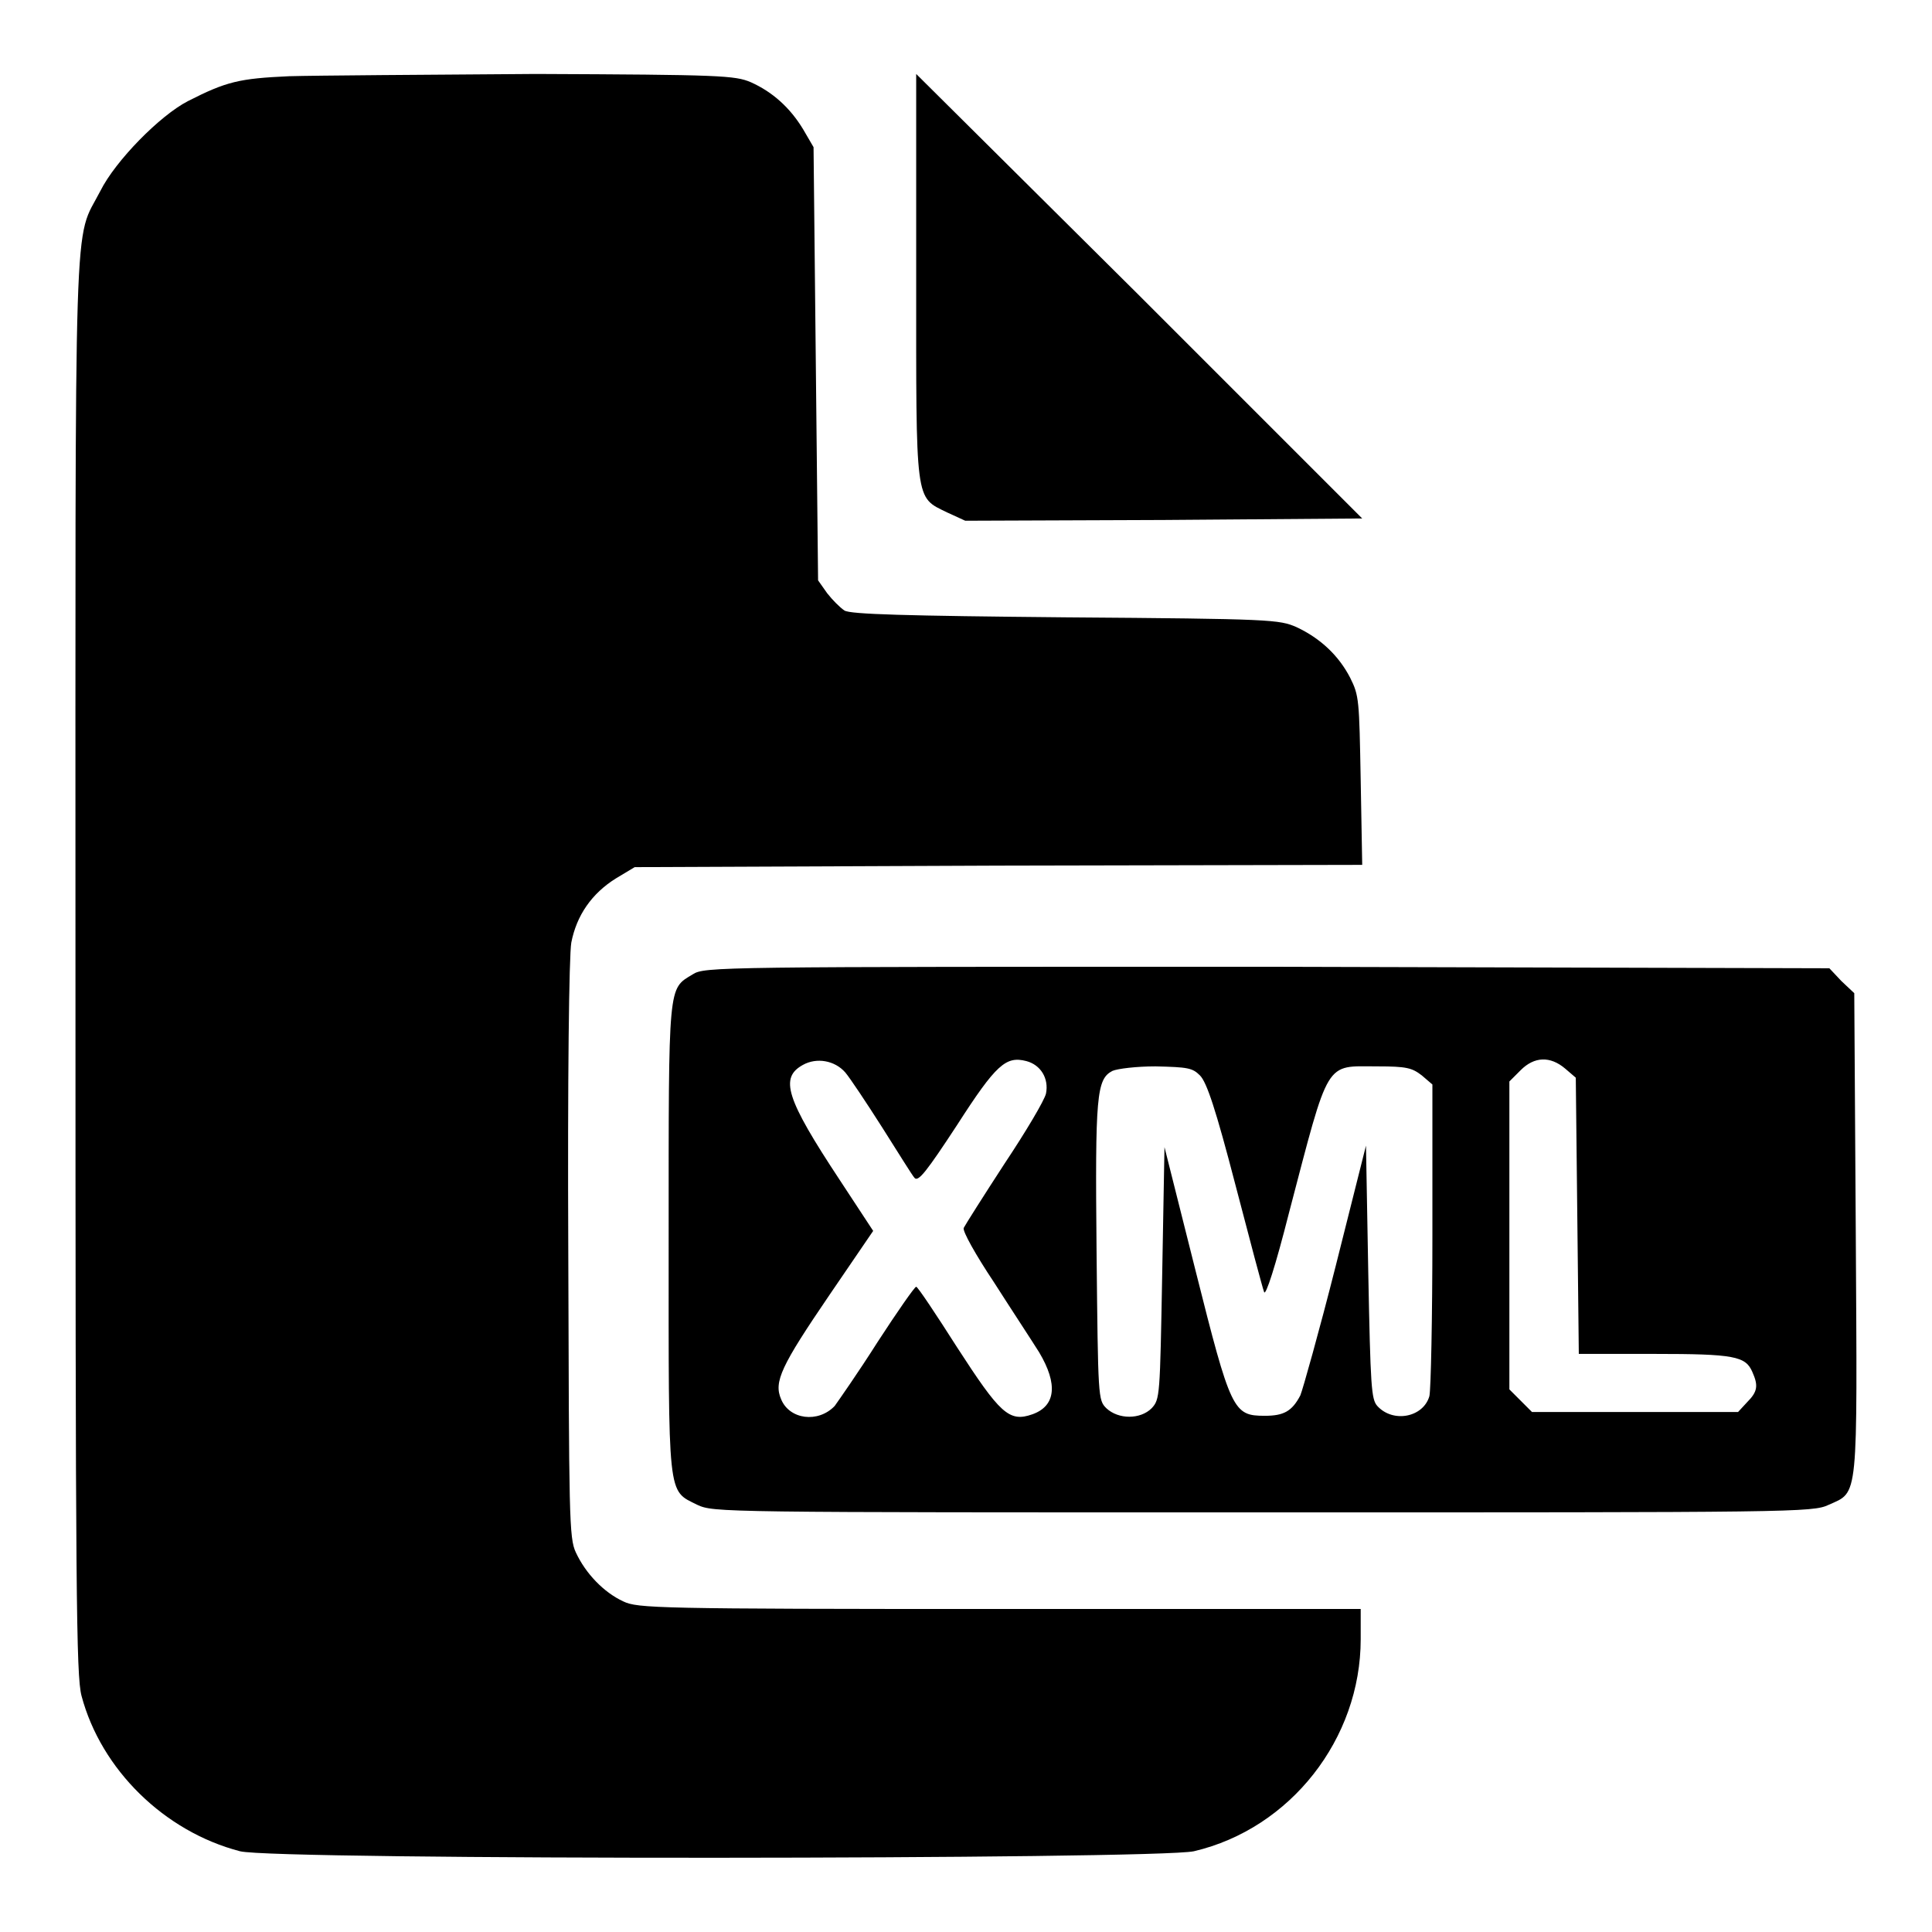
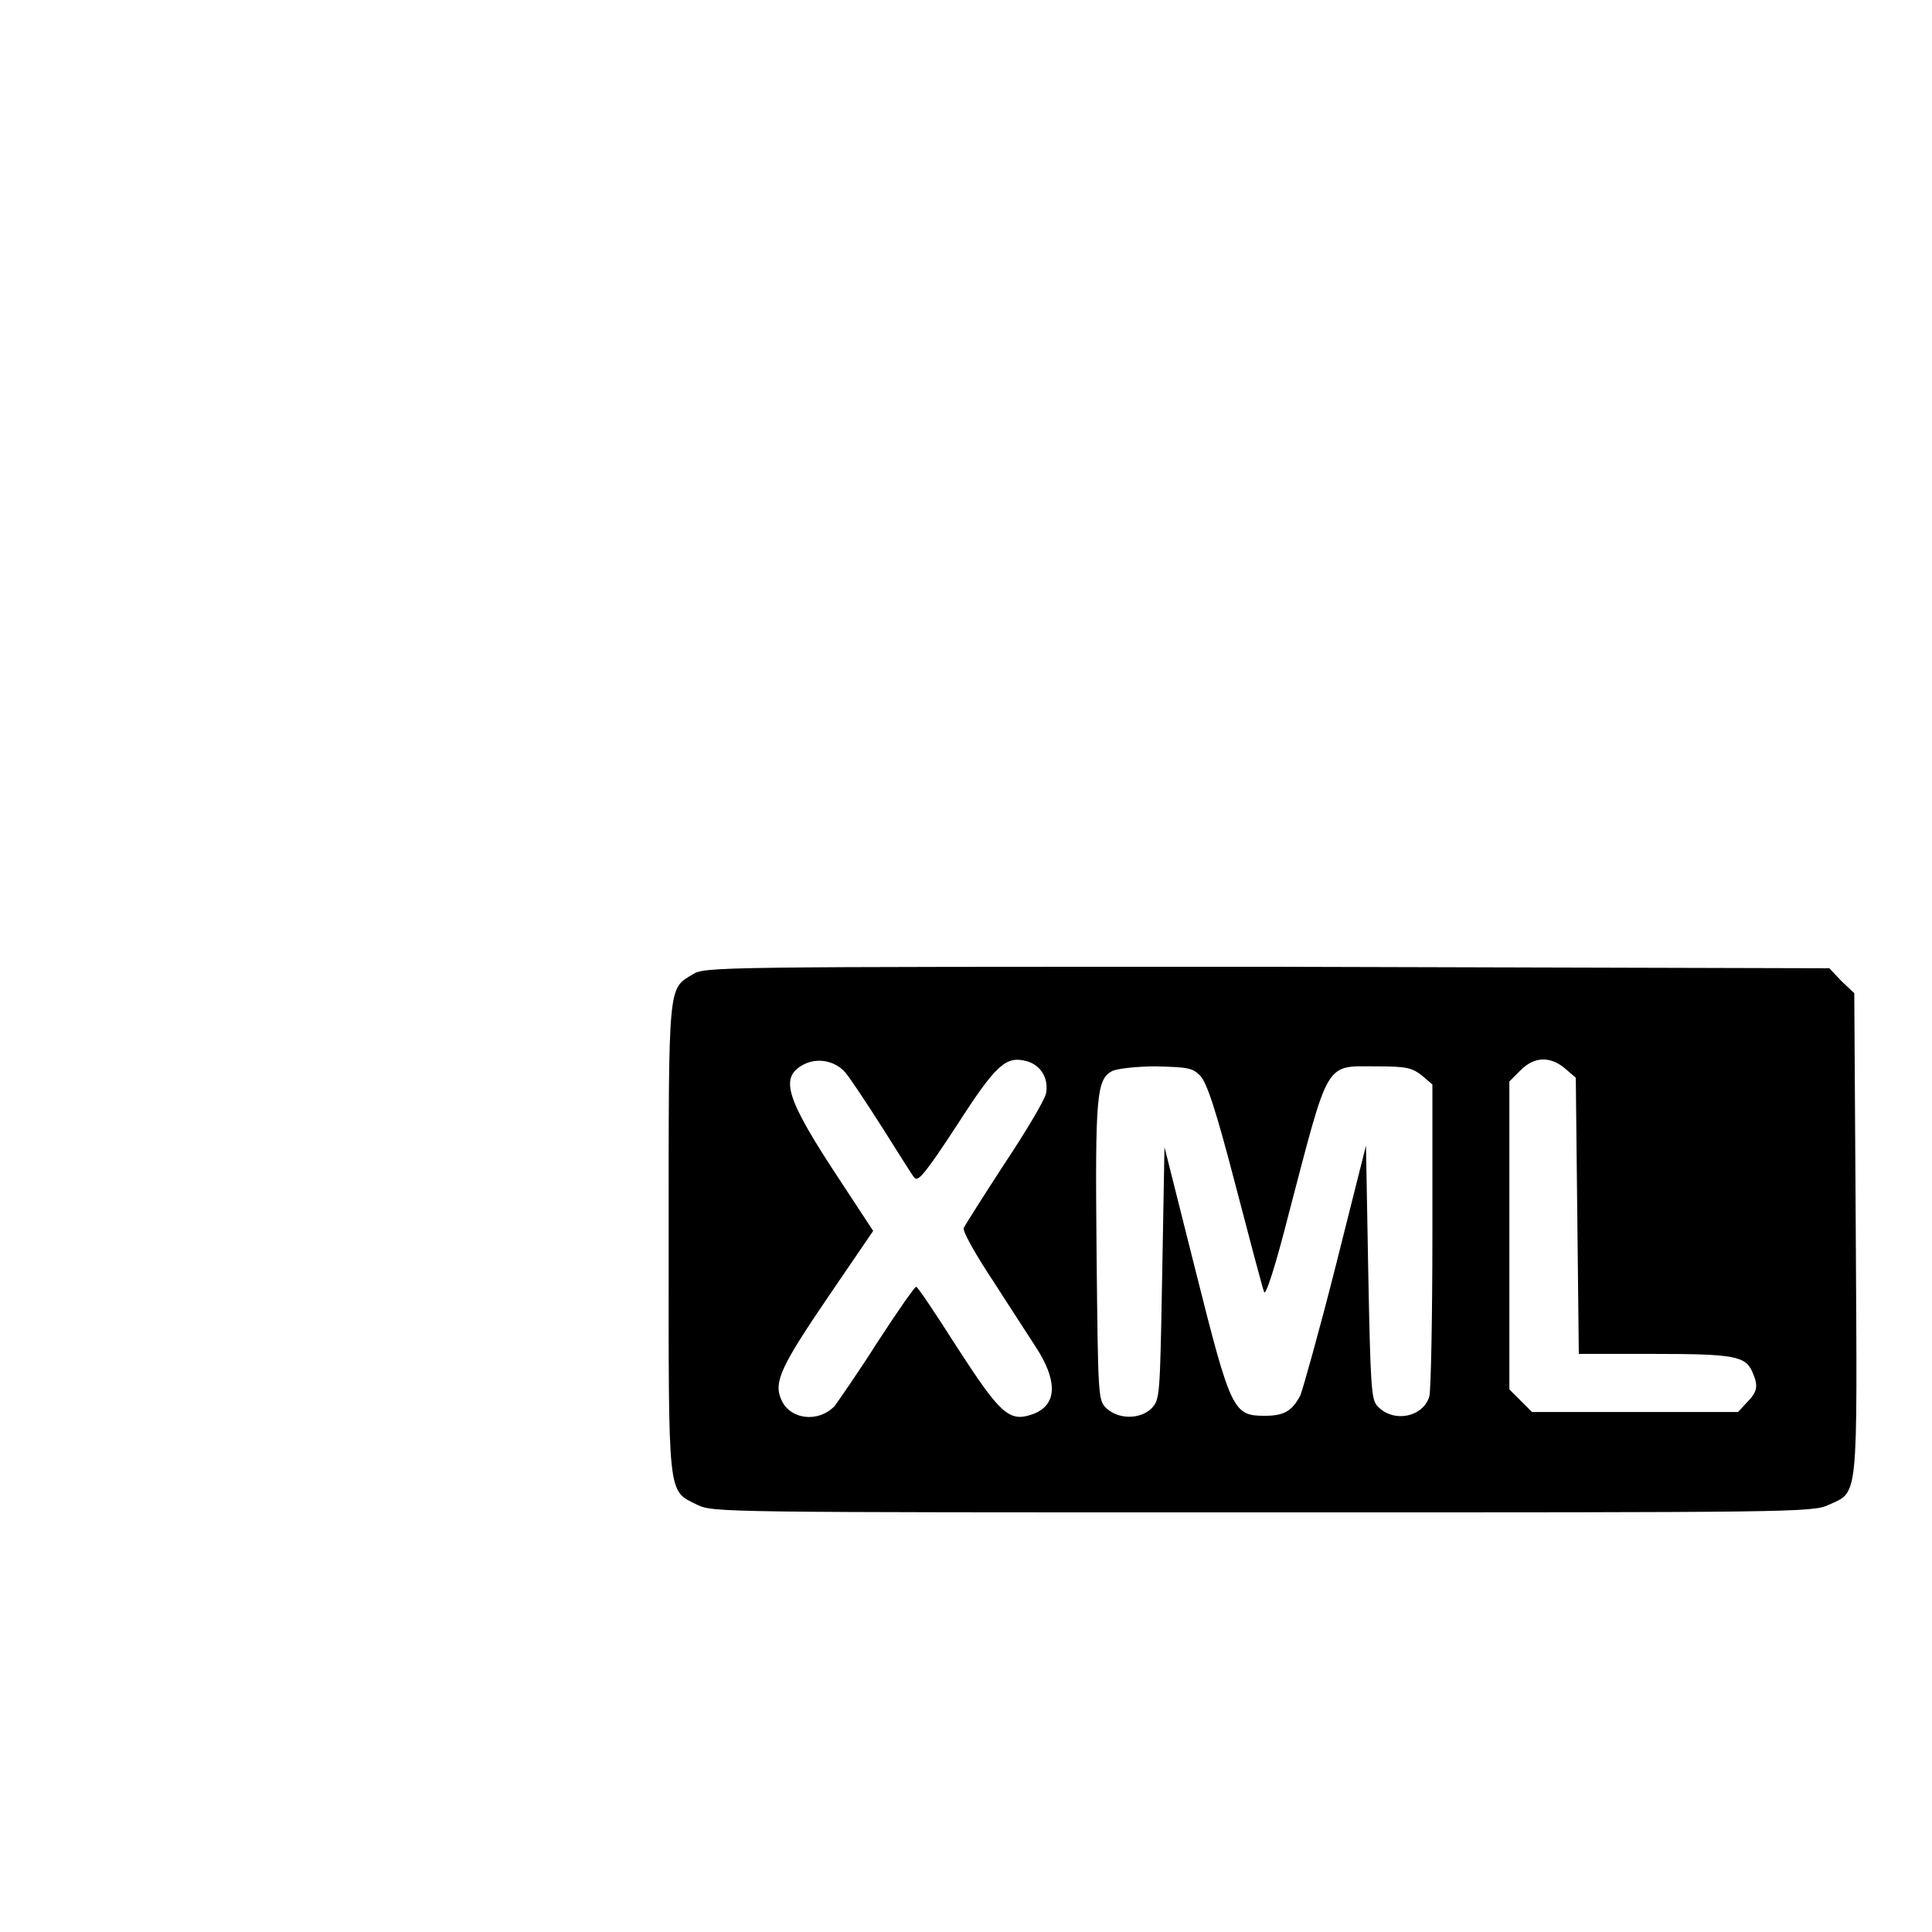
<svg xmlns="http://www.w3.org/2000/svg" version="1.1" x="0px" y="0px" viewBox="0 0 256 256" enable-background="new 0 0 256 256" xml:space="preserve">
  <g>
    <g>
      <g>
-         <path fill="#000000" d="M38.3,10.1c-6.6,0.3-8.3,0.7-13.4,3.3c-3.7,1.9-9.6,7.9-11.6,11.9C9.7,32.3,10,24.2,10,128c0,83.7,0.1,94,0.8,96.7c2.6,9.8,11,18,21,20.6c4.6,1.2,121.4,1.1,126.4,0c12.8-3,22.1-14.9,22.1-28.1v-4h-47.8c-45.6,0-48-0.1-49.9-1c-2.6-1.2-5-3.7-6.3-6.5c-0.9-1.9-0.9-4.7-1-40c-0.1-22.8,0.1-39.1,0.4-40.8c0.7-3.6,2.7-6.5,5.9-8.5l2.5-1.5l48.2-0.2l48.2-0.1l-0.2-11.2c-0.2-10.7-0.2-11.2-1.4-13.6c-1.5-2.9-3.9-5.2-7.1-6.7c-2.3-1-3.2-1.1-30.6-1.3c-21.2-0.2-28.5-0.4-29.3-0.9c-0.6-0.4-1.6-1.4-2.3-2.3l-1.2-1.7l-0.3-28.7l-0.3-28.7l-1.4-2.4c-1.7-2.8-4-4.9-6.9-6.2c-2.1-0.9-4-1-28.5-1.1C56.6,9.9,41.8,10,38.3,10.1z" />
-         <path fill="#000000" d="M121.4,36.5c0,30.4-0.2,29.3,4.1,31.4l2.4,1.1l26.3-0.1l26.3-0.2l-29.5-29.5L121.4,9.8V36.5z" />
        <path fill="#000000" d="M91.8,129.1c-3.3,2-3.2,0.9-3.2,34.9c0,34.9-0.2,33.4,3.8,35.4c2.2,1,2.7,1,75,1c70.4,0,72.8,0,74.9-1c4-1.8,3.8-0.2,3.6-36l-0.2-31.8l-1.7-1.6l-1.6-1.7l-74.5-0.2C94.8,128.1,93.4,128.1,91.8,129.1z M112,142.1c0.6,0.7,2.8,4,4.9,7.3c2.1,3.3,4,6.4,4.3,6.7c0.5,0.5,1.6-0.9,5.6-7c5.2-8.1,6.5-9.2,9.2-8.5c1.9,0.5,3,2.3,2.6,4.3c-0.2,0.9-2.7,5.1-5.5,9.3c-2.8,4.3-5.2,8.1-5.4,8.5c-0.2,0.4,1.6,3.6,4,7.2c2.3,3.6,5,7.7,6,9.3c2.5,4.2,2.2,7.1-0.9,8.2c-3.1,1.1-4.3-0.1-10-8.9c-2.8-4.4-5.2-8-5.4-8c-0.2,0-2.5,3.3-5.1,7.3c-2.6,4.1-5.2,7.8-5.7,8.5c-2.2,2.3-6,1.8-7.1-0.9c-1-2.3,0-4.4,6.4-13.8l5.8-8.5l-4.4-6.7c-7.2-10.9-8-13.6-4.9-15.3C108.2,140.1,110.6,140.5,112,142.1z M207.4,141.6l1.4,1.2l0.2,18.3l0.2,18.3h10c10.6,0,12.1,0.3,13,2.4c0.8,1.8,0.7,2.6-0.7,4l-1.2,1.3h-13.6h-13.7l-1.5-1.5l-1.5-1.5v-20.4v-20.4l1.5-1.5C203.3,140,205.4,139.9,207.4,141.6z M159,142.5c0.9,0.9,2.1,4.5,4.7,14.5c1.9,7.3,3.6,13.7,3.8,14.2c0.2,0.6,1.5-3.4,3.3-10.5c5.4-20.6,4.7-19.4,11.7-19.4c3.9,0,4.6,0.2,5.9,1.2l1.4,1.2v20c0,10.9-0.2,20.5-0.4,21.3c-0.8,2.8-4.8,3.6-6.9,1.3c-0.8-0.9-0.9-2.5-1.2-17.8l-0.3-16.7l-4,15.9c-2.2,8.7-4.4,16.5-4.7,17.2c-1.1,2.1-2.2,2.7-4.7,2.7c-4.2,0-4.5-0.6-9.2-19.3l-4.1-16.3l-0.3,16.7c-0.3,16.4-0.3,16.7-1.4,17.9c-1.5,1.5-4.4,1.5-6,0c-1.1-1.1-1.1-1.3-1.3-20.8c-0.2-20.7,0-22.8,2.1-23.9c0.7-0.3,3.2-0.6,5.7-0.6C157.4,141.4,158,141.5,159,142.5z" />
      </g>
    </g>
  </g>
</svg>